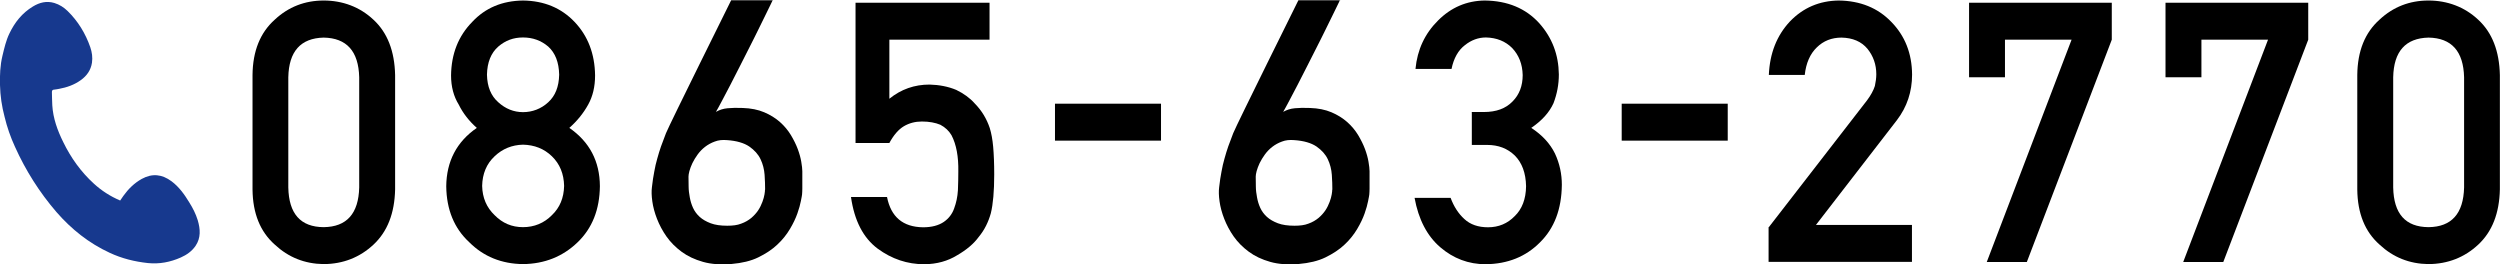
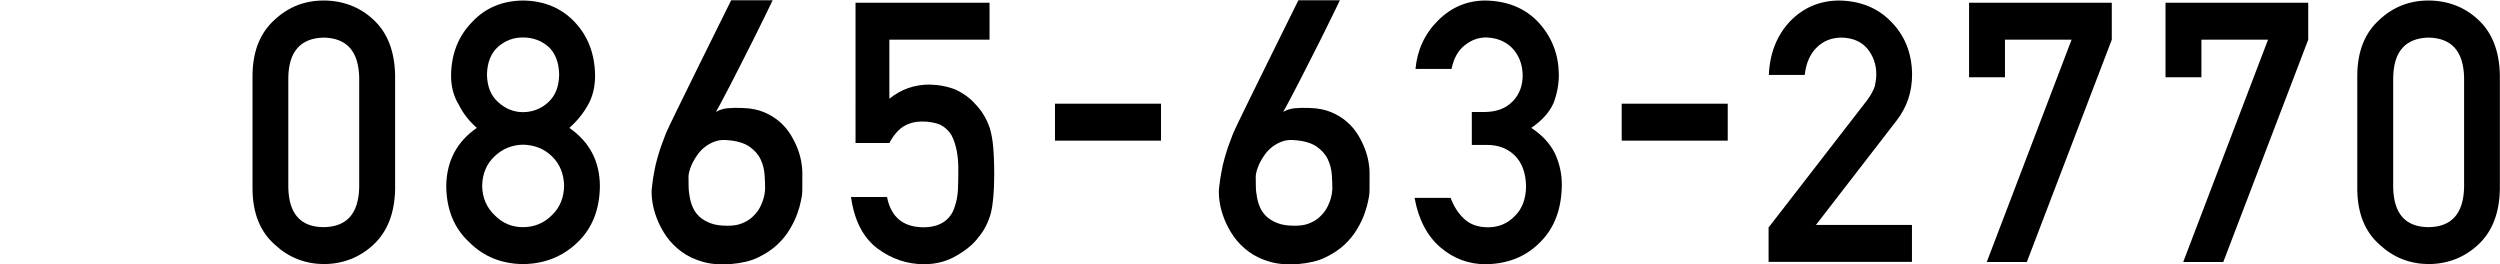
<svg xmlns="http://www.w3.org/2000/svg" id="_レイヤー_2" data-name="レイヤー 2" width="192.16" height="20.32" viewBox="0 0 192.16 20.32">
  <defs>
    <style>
      .cls-1 {
        fill: #000;
      }

      .cls-1, .cls-2 {
        stroke-width: 0px;
      }

      .cls-2 {
        fill: #17398e;
      }
    </style>
  </defs>
  <g id="_レイヤー_4" data-name="レイヤー 4">
    <g>
      <g>
        <path class="cls-1" d="M19.41,5.76c.02-1.84.59-3.25,1.71-4.25,1.05-.98,2.31-1.47,3.76-1.47s2.78.49,3.83,1.48c1.07.99,1.62,2.41,1.66,4.25v8.79c-.04,1.83-.59,3.24-1.66,4.24-1.05.98-2.33,1.49-3.83,1.5-1.46-.02-2.71-.52-3.76-1.5-1.12-.99-1.69-2.4-1.71-4.23V5.76ZM27.61,5.94c-.05-2-.96-3.02-2.73-3.05-1.77.04-2.68,1.06-2.72,3.05v8.47c.04,2.02.94,3.04,2.72,3.05,1.77-.02,2.68-1.04,2.73-3.05V5.94Z" />
        <path class="cls-1" d="M34.3,14.32c.02-1.92.8-3.42,2.35-4.49-.59-.52-1.06-1.12-1.39-1.79-.39-.63-.59-1.38-.59-2.24.02-1.66.56-3.03,1.63-4.12,1.01-1.08,2.31-1.62,3.9-1.64,1.62.02,2.94.57,3.96,1.64,1.03,1.08,1.56,2.46,1.58,4.12,0,.87-.18,1.61-.53,2.24-.37.67-.86,1.27-1.45,1.79,1.55,1.07,2.34,2.56,2.35,4.48-.02,1.8-.59,3.23-1.71,4.31-1.14,1.1-2.54,1.66-4.2,1.68-1.65-.02-3.03-.58-4.13-1.68-1.16-1.07-1.75-2.51-1.77-4.3ZM37.06,14.29c.02.91.34,1.66.96,2.25.6.61,1.32.92,2.18.92s1.62-.31,2.22-.92c.61-.58.92-1.33.94-2.25-.02-.93-.33-1.69-.94-2.28-.6-.58-1.34-.87-2.22-.89-.85.02-1.58.32-2.18.89-.62.58-.94,1.34-.96,2.28ZM37.43,5.74c.02.93.31,1.63.87,2.12.55.5,1.19.76,1.9.76s1.39-.25,1.94-.76c.54-.49.82-1.19.84-2.12-.02-.95-.3-1.67-.84-2.16-.55-.47-1.2-.7-1.94-.7s-1.35.23-1.9.7c-.56.49-.85,1.21-.87,2.16Z" />
        <path class="cls-1" d="M59.39,0s-.03.1-.13.29c-.1.2-.23.46-.39.8-.16.34-.36.72-.57,1.16s-.45.9-.69,1.38c-.24.48-.49.97-.74,1.46-.25.49-.49.96-.72,1.41-.23.45-.44.85-.64,1.22-.19.36-.35.66-.48.88.26-.15.56-.25.9-.28.33-.03.72-.04,1.16-.02.63.02,1.18.13,1.65.33.47.2.87.45,1.21.75.34.3.62.64.84,1,.22.37.4.73.53,1.08.13.35.22.68.27.98.05.31.08.54.08.72v.79c0,.18,0,.36,0,.54,0,.18-.01.34-.02.46,0,.06-.04.23-.09.5-.05.27-.14.59-.27.96-.13.37-.32.77-.57,1.19s-.57.83-.97,1.2c-.4.38-.89.7-1.46.98s-1.26.44-2.05.51c-.83.07-1.56.02-2.2-.16-.64-.18-1.19-.44-1.65-.78-.46-.34-.85-.73-1.16-1.17-.31-.44-.55-.9-.73-1.36s-.3-.91-.36-1.34c-.06-.43-.07-.79-.03-1.09.05-.45.11-.85.18-1.2.06-.35.14-.69.23-1,.09-.32.18-.63.29-.94.11-.31.24-.65.38-1.01.04-.09.14-.31.3-.65s.37-.76.61-1.26c.24-.5.51-1.05.81-1.65s.6-1.21.9-1.83c.71-1.44,1.51-3.05,2.39-4.83h3.23ZM58.81,14.59c0-.35-.01-.73-.04-1.15-.03-.42-.13-.82-.31-1.2-.18-.38-.47-.7-.87-.98-.4-.27-.97-.44-1.71-.49-.35-.03-.66,0-.94.11-.28.1-.53.24-.75.41-.22.17-.41.37-.57.59-.16.22-.29.44-.4.66-.1.22-.18.42-.23.61-.05.19-.07.33-.07.43,0,.23,0,.48.01.76,0,.28.04.56.09.83.05.28.13.55.25.81.12.26.29.49.51.69.22.2.5.36.84.49.34.13.77.19,1.28.19.41,0,.77-.04,1.07-.16.31-.11.56-.26.78-.44.21-.18.39-.38.53-.59s.24-.43.32-.64c.08-.21.13-.4.16-.57.03-.17.04-.29.04-.38Z" />
        <path class="cls-1" d="M65.77.21h10.29v2.84h-7.7v4.54c.9-.73,1.93-1.09,3.09-1.09.74.02,1.43.15,2.05.41.58.28,1.06.63,1.42,1.04.54.55.92,1.18,1.16,1.9.12.39.21.87.26,1.44.05.57.08,1.28.08,2.12,0,1.29-.09,2.29-.26,2.98-.19.68-.49,1.29-.93,1.82-.38.52-.93.99-1.66,1.41-.71.44-1.55.68-2.52.69-1.31,0-2.5-.4-3.59-1.2-1.1-.82-1.79-2.14-2.05-3.97h2.77c.3,1.53,1.22,2.31,2.77,2.33.66,0,1.19-.14,1.59-.41.38-.26.65-.61.8-1.04.16-.43.26-.89.29-1.4.02-.49.03-.97.03-1.44.02-1.14-.15-2.07-.52-2.78-.2-.34-.48-.61-.86-.81-.38-.16-.86-.25-1.42-.25-.51,0-.97.12-1.38.36-.42.25-.79.68-1.12,1.29h-2.6V.21Z" />
        <path class="cls-1" d="M81.09,7.97h8.15v2.84h-8.15v-2.84Z" />
        <path class="cls-1" d="M102.99,0s-.03.1-.13.29c-.1.2-.23.46-.39.8-.16.34-.36.72-.57,1.16s-.45.9-.69,1.38c-.24.48-.49.97-.74,1.46-.25.49-.49.96-.72,1.41-.23.45-.44.85-.64,1.22-.19.36-.35.66-.48.88.26-.15.56-.25.9-.28.33-.03.72-.04,1.16-.02.63.02,1.18.13,1.65.33.47.2.87.45,1.21.75.34.3.62.64.84,1,.22.37.4.73.53,1.08.13.35.22.68.27.98.05.31.08.54.08.72v.79c0,.18,0,.36,0,.54,0,.18-.01.34-.02.46,0,.06-.04.23-.09.5-.05.27-.14.59-.27.96-.13.37-.32.77-.57,1.19s-.57.83-.97,1.2c-.4.38-.89.7-1.46.98s-1.26.44-2.05.51c-.83.07-1.56.02-2.2-.16-.64-.18-1.19-.44-1.65-.78-.46-.34-.85-.73-1.16-1.17-.31-.44-.55-.9-.73-1.36s-.3-.91-.36-1.34c-.06-.43-.07-.79-.03-1.09.05-.45.11-.85.18-1.2.06-.35.14-.69.23-1,.09-.32.18-.63.29-.94.11-.31.24-.65.38-1.01.04-.09.14-.31.3-.65s.37-.76.61-1.26c.24-.5.51-1.05.81-1.65s.6-1.21.9-1.83c.71-1.44,1.51-3.05,2.39-4.83h3.23ZM102.41,14.59c0-.35-.01-.73-.04-1.15-.03-.42-.13-.82-.31-1.2-.18-.38-.47-.7-.87-.98-.4-.27-.97-.44-1.71-.49-.35-.03-.66,0-.94.11-.28.1-.53.24-.75.41-.22.17-.41.37-.57.59-.16.22-.29.44-.4.66-.1.22-.18.42-.23.61-.05.19-.07.33-.07.43,0,.23,0,.48.01.76,0,.28.04.56.09.83.05.28.13.55.25.81.12.26.29.49.51.69.22.2.5.36.84.49.34.13.77.19,1.28.19.41,0,.77-.04,1.07-.16.31-.11.56-.26.78-.44.21-.18.39-.38.53-.59s.24-.43.32-.64c.08-.21.13-.4.16-.57.03-.17.04-.29.04-.38Z" />
        <path class="cls-1" d="M113.11,8.61h.95c.95,0,1.68-.27,2.2-.81.52-.52.78-1.2.78-2.03-.02-.84-.29-1.53-.81-2.08-.52-.52-1.19-.79-2.01-.81-.59,0-1.13.2-1.62.59-.51.39-.86,1-1.03,1.83h-2.77c.14-1.48.72-2.72,1.74-3.73,1-1,2.19-1.51,3.58-1.53,1.76.02,3.15.6,4.19,1.74.99,1.11,1.49,2.42,1.51,3.94,0,.77-.14,1.5-.41,2.21-.32.71-.89,1.34-1.71,1.9.84.55,1.44,1.2,1.82,1.97.36.77.53,1.57.53,2.41-.02,1.87-.58,3.34-1.68,4.42-1.09,1.1-2.48,1.66-4.18,1.68-1.31,0-2.48-.44-3.49-1.31-1.01-.87-1.67-2.14-1.97-3.79h2.77c.25.67.6,1.21,1.05,1.62.46.43,1.07.64,1.83.64.81,0,1.5-.29,2.05-.86.56-.54.86-1.31.87-2.3-.02-1.01-.31-1.8-.87-2.36-.56-.54-1.26-.81-2.12-.81h-1.18v-2.51Z" />
        <path class="cls-1" d="M124.65,7.97h8.15v2.84h-8.15v-2.84Z" />
        <path class="cls-1" d="M135.96,17.46l7.55-9.75c.29-.39.49-.76.6-1.1.07-.32.11-.62.11-.9,0-.75-.23-1.4-.68-1.96-.47-.56-1.13-.84-1.99-.86-.76,0-1.39.25-1.9.75-.52.5-.83,1.21-.93,2.12h-2.76c.07-1.66.61-3.03,1.62-4.11,1.02-1.06,2.27-1.59,3.75-1.61,1.66.02,3.01.57,4.04,1.64,1.05,1.07,1.59,2.42,1.6,4.06,0,1.31-.39,2.48-1.17,3.5l-6.22,8.05h7.38v2.84h-11.02v-2.68Z" />
        <path class="cls-1" d="M151.34.21h10.98v2.84l-6.53,17.09h-3.08l6.52-17.09h-5.12v2.89h-2.76V.21Z" />
        <path class="cls-1" d="M166.44.21h10.98v2.84l-6.53,17.09h-3.08l6.52-17.09h-5.12v2.89h-2.76V.21Z" />
        <path class="cls-1" d="M181.19,5.76c.02-1.84.59-3.25,1.71-4.25,1.05-.98,2.31-1.47,3.76-1.47s2.78.49,3.83,1.48c1.07.99,1.62,2.41,1.66,4.25v8.79c-.04,1.83-.59,3.24-1.66,4.24-1.05.98-2.33,1.49-3.83,1.5-1.46-.02-2.71-.52-3.76-1.5-1.12-.99-1.69-2.4-1.71-4.23V5.76ZM189.4,5.94c-.05-2-.96-3.02-2.73-3.05-1.77.04-2.68,1.06-2.72,3.05v8.47c.04,2.02.94,3.04,2.72,3.05,1.77-.02,2.68-1.04,2.73-3.05V5.94Z" />
      </g>
-       <path class="cls-2" d="M9.24,15.41c.08-.12.16-.23.24-.35.38-.53.84-.99,1.42-1.31.8-.44,1.55-.36,2.28.18.58.43,1,1.02,1.37,1.63.27.43.5.88.65,1.37.2.68.25,1.35-.17,1.97-.28.41-.68.69-1.13.89-.81.36-1.65.52-2.53.43-1.02-.11-2-.35-2.94-.79-1.6-.74-2.94-1.81-4.09-3.13-1.31-1.52-2.37-3.2-3.19-5.02-.34-.74-.61-1.51-.8-2.31C.14,8.18.02,7.37,0,6.54c-.02-.76.01-1.52.19-2.26.14-.58.27-1.16.53-1.7.41-.86.98-1.58,1.81-2.08.51-.31,1.05-.45,1.65-.27.39.12.72.33,1.01.61.81.79,1.38,1.73,1.75,2.79.13.38.19.78.13,1.19-.09.58-.4,1.01-.86,1.34-.5.36-1.07.56-1.67.67-.13.02-.25.05-.38.06-.12,0-.17.07-.17.18.01.34.01.69.03,1.03.06,1,.4,1.93.84,2.82.59,1.21,1.36,2.29,2.36,3.2.59.54,1.26.97,2.01,1.29Z" />
    </g>
  </g>
</svg>